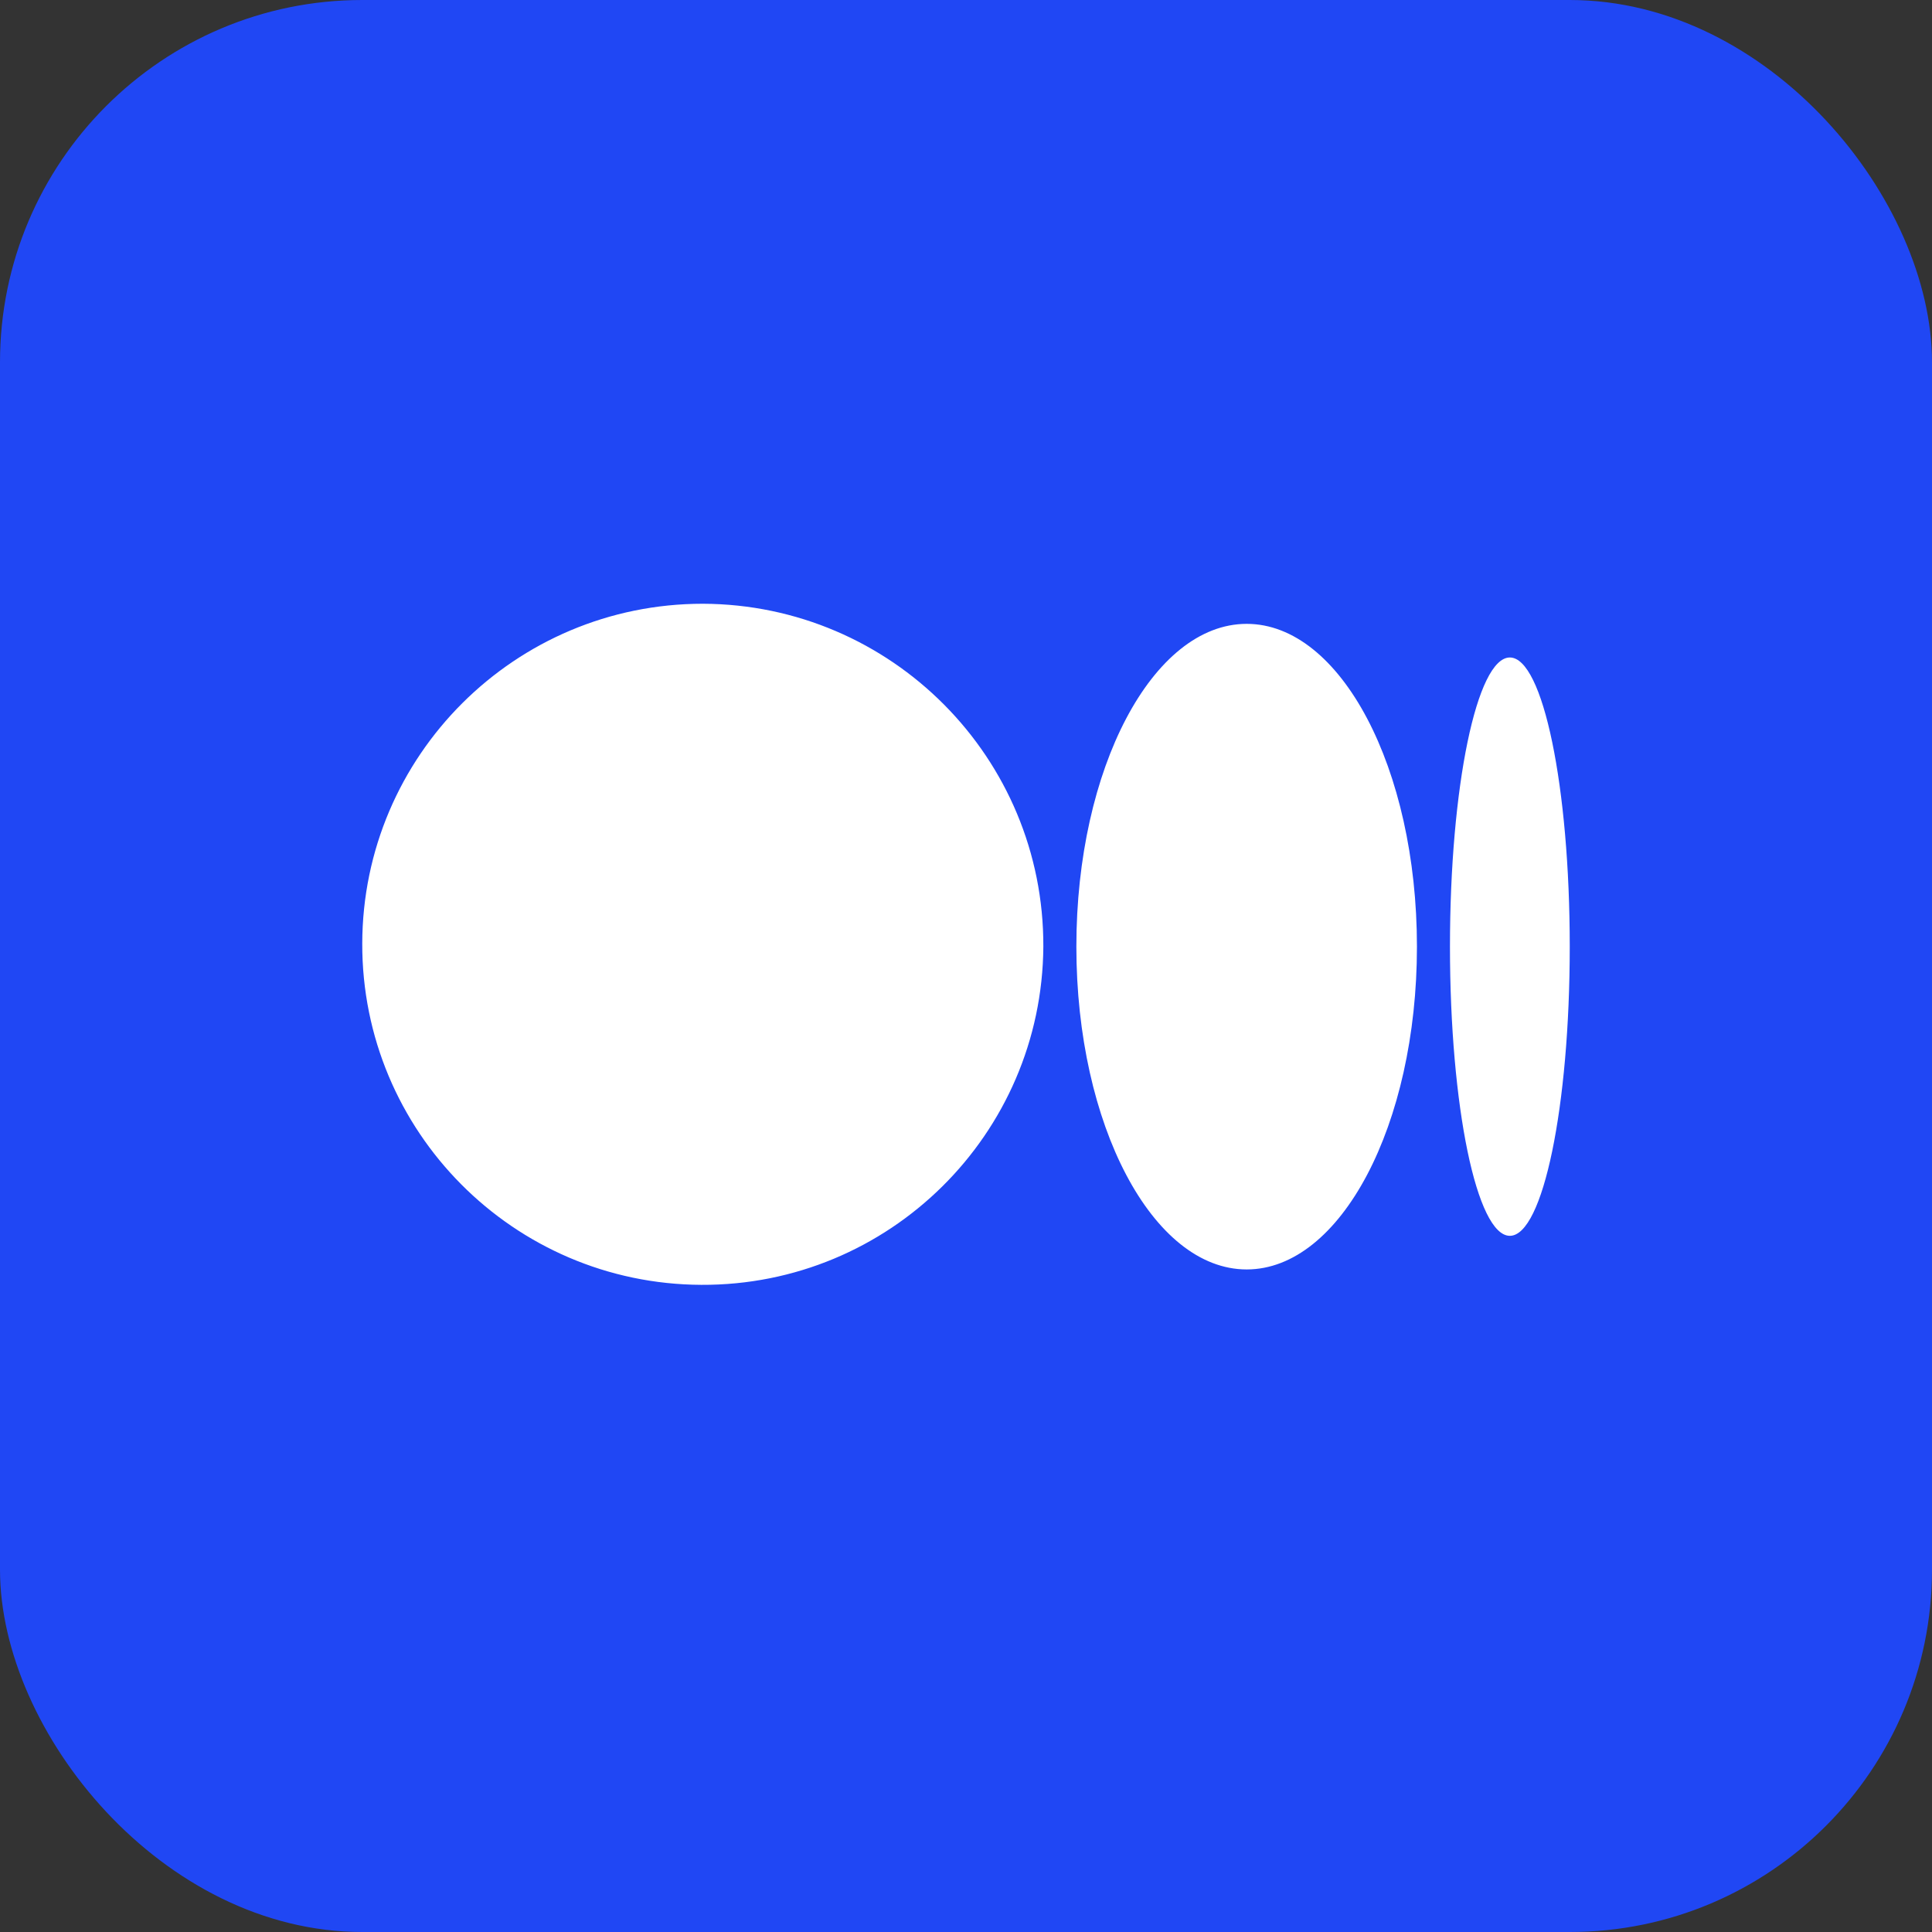
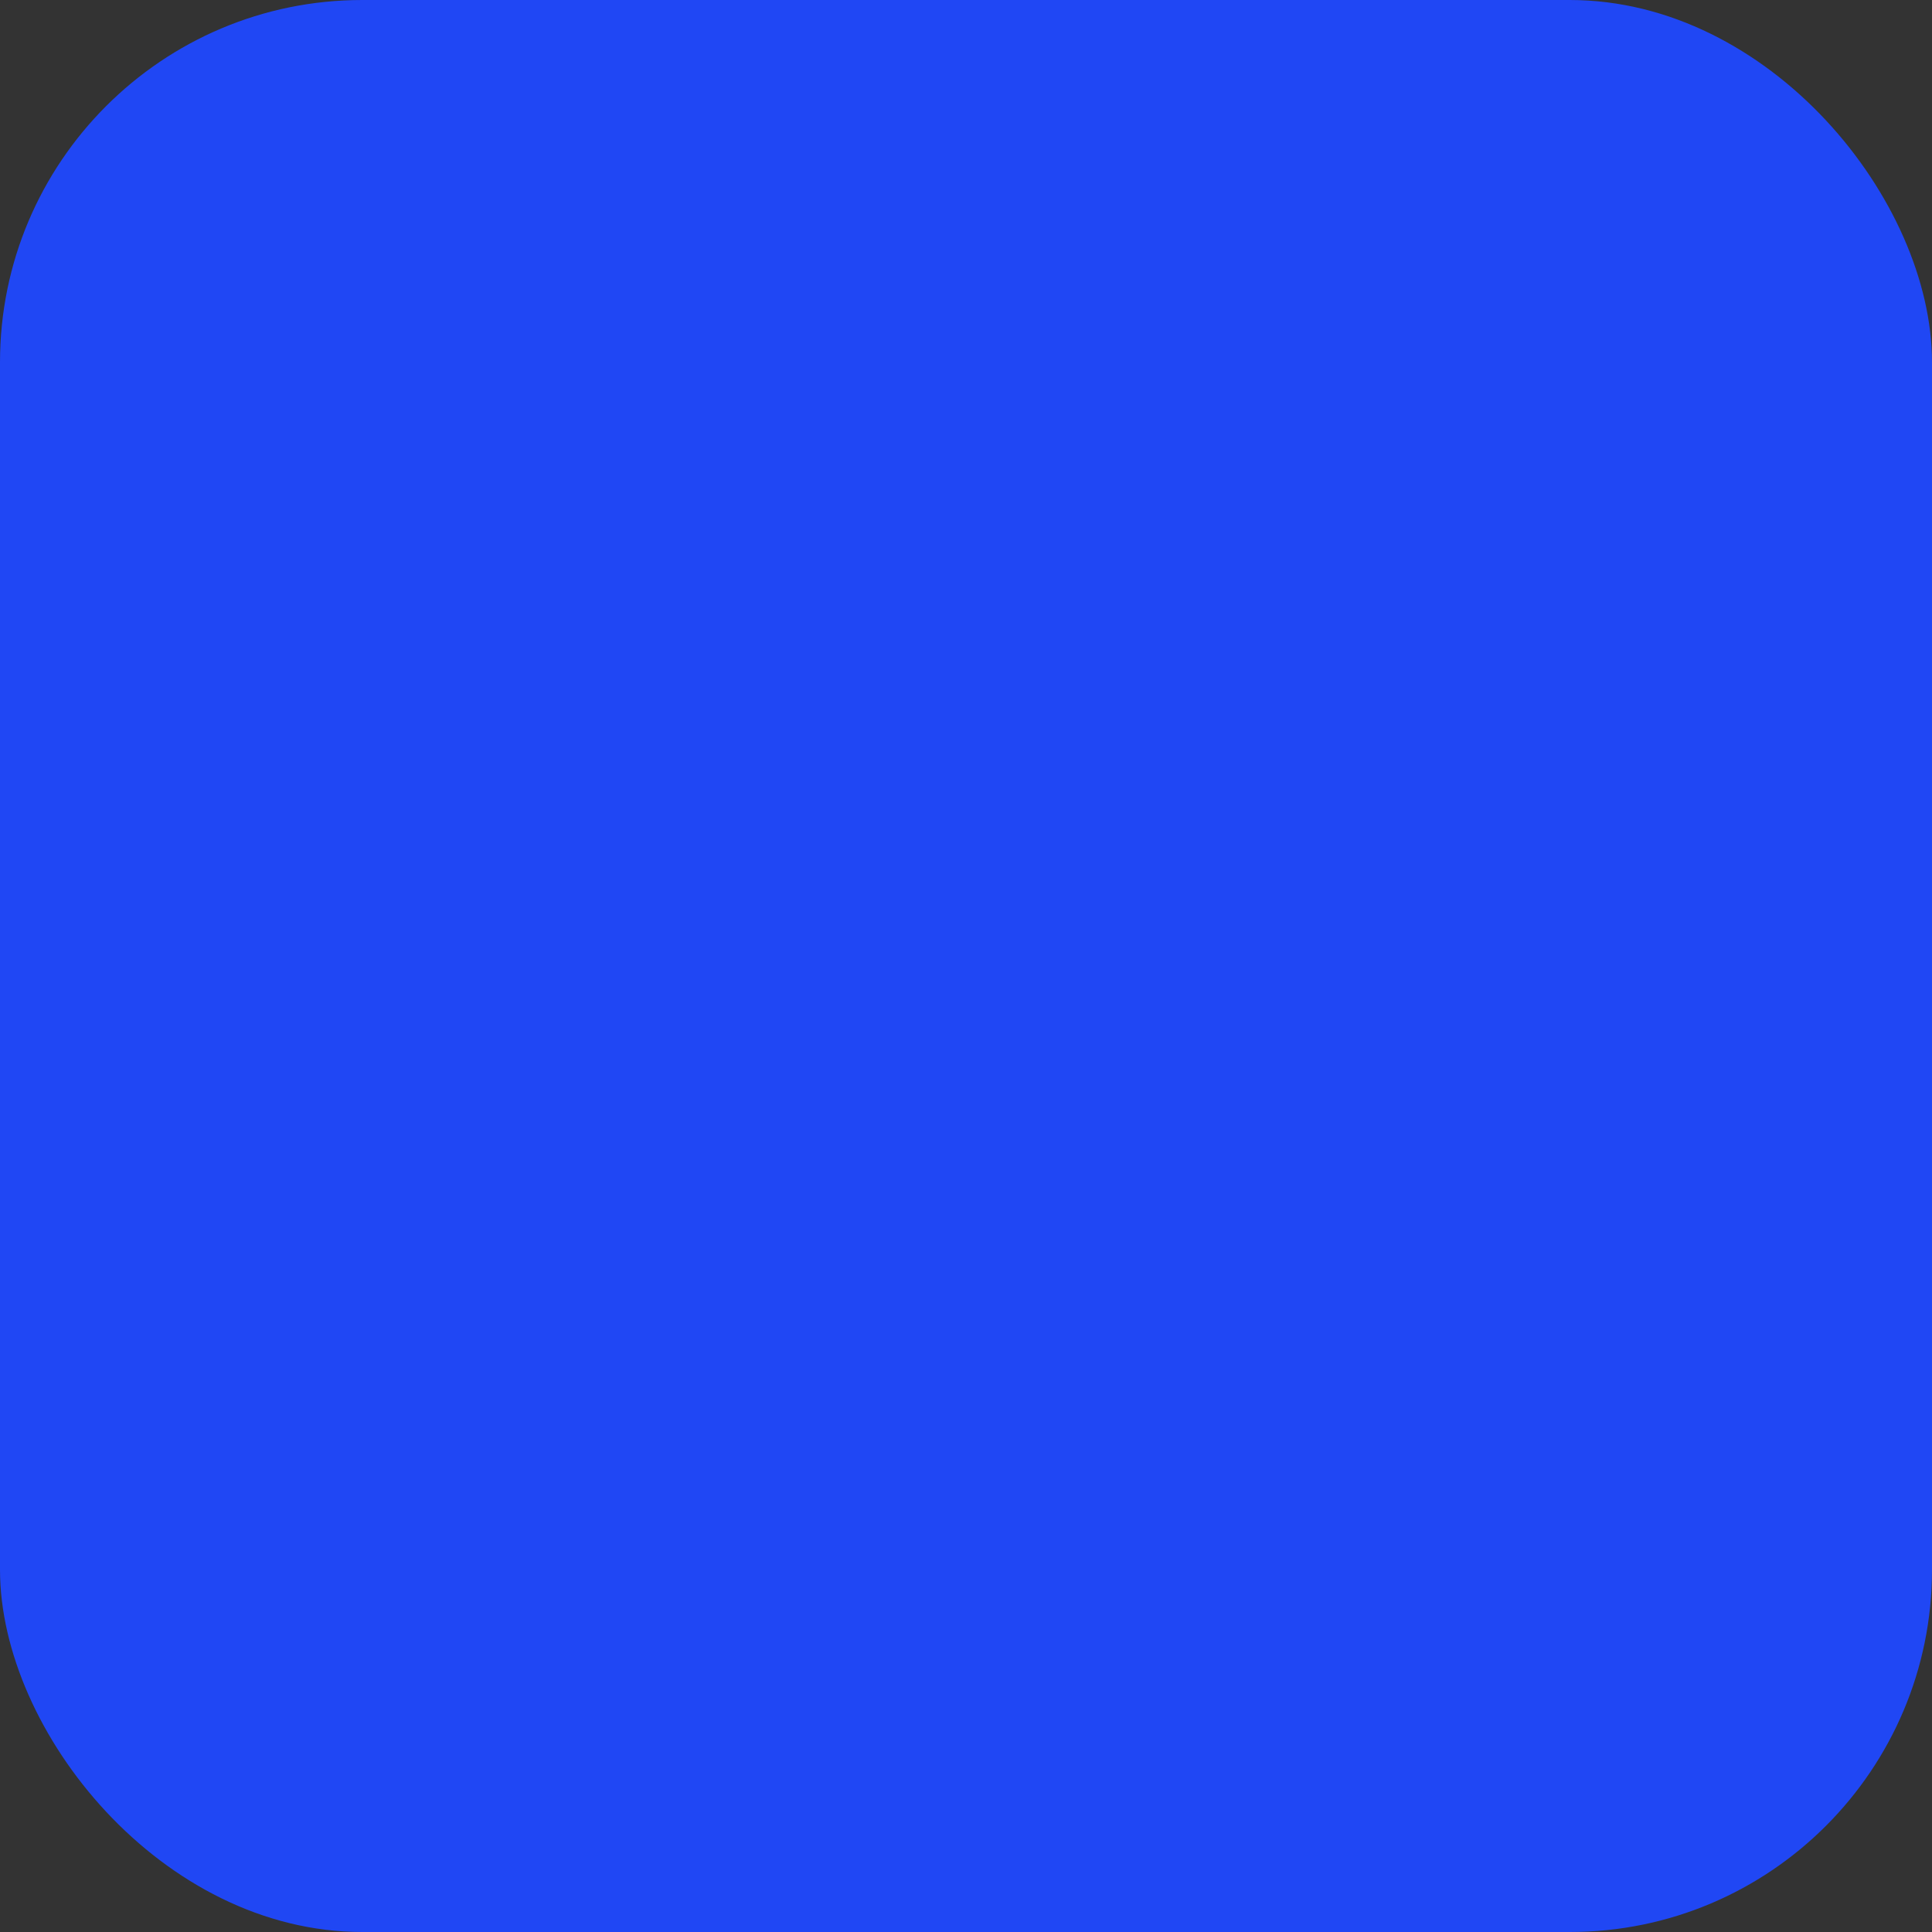
<svg xmlns="http://www.w3.org/2000/svg" width="32px" height="32px" viewBox="0 0 32 32" version="1.1">
  <rect x="0" y="0" width="32" height="32" fill="#333333" stroke="none" />
  <title>Icons / MediumIcon</title>
  <g id="Icons-/-MediumIcon" stroke="none" stroke-width="1" fill="none" fill-rule="evenodd">
    <rect id="Rectangle" fill="#2047F4" x="0" y="0" width="32" height="32" rx="6" />
    <g id="medium" transform="translate(6, 10)" fill="#FFFFFF" fill-rule="nonzero">
-       <path d="M11.281,5.679 C11.26,8.79 8.725,11.296 5.615,11.281 C2.505,11.267 -0.007,8.738 1.51332345e-05,5.628 C0.007,2.517 2.531,0 5.641,0 C8.767,0.011 11.292,2.553 11.281,5.679 M17.469,5.679 C17.469,8.632 16.206,11.026 14.649,11.026 C13.091,11.026 11.828,8.632 11.828,5.679 C11.828,2.727 13.091,0.333 14.649,0.333 C16.206,0.333 17.469,2.726 17.469,5.679 M20,5.679 C20,8.324 19.556,10.469 19.008,10.469 C18.46,10.469 18.016,8.325 18.016,5.679 C18.016,3.034 18.46,0.89 19.008,0.89 C19.556,0.89 20,3.034 20,5.679" />
-     </g>
+       </g>
  </g>
</svg>